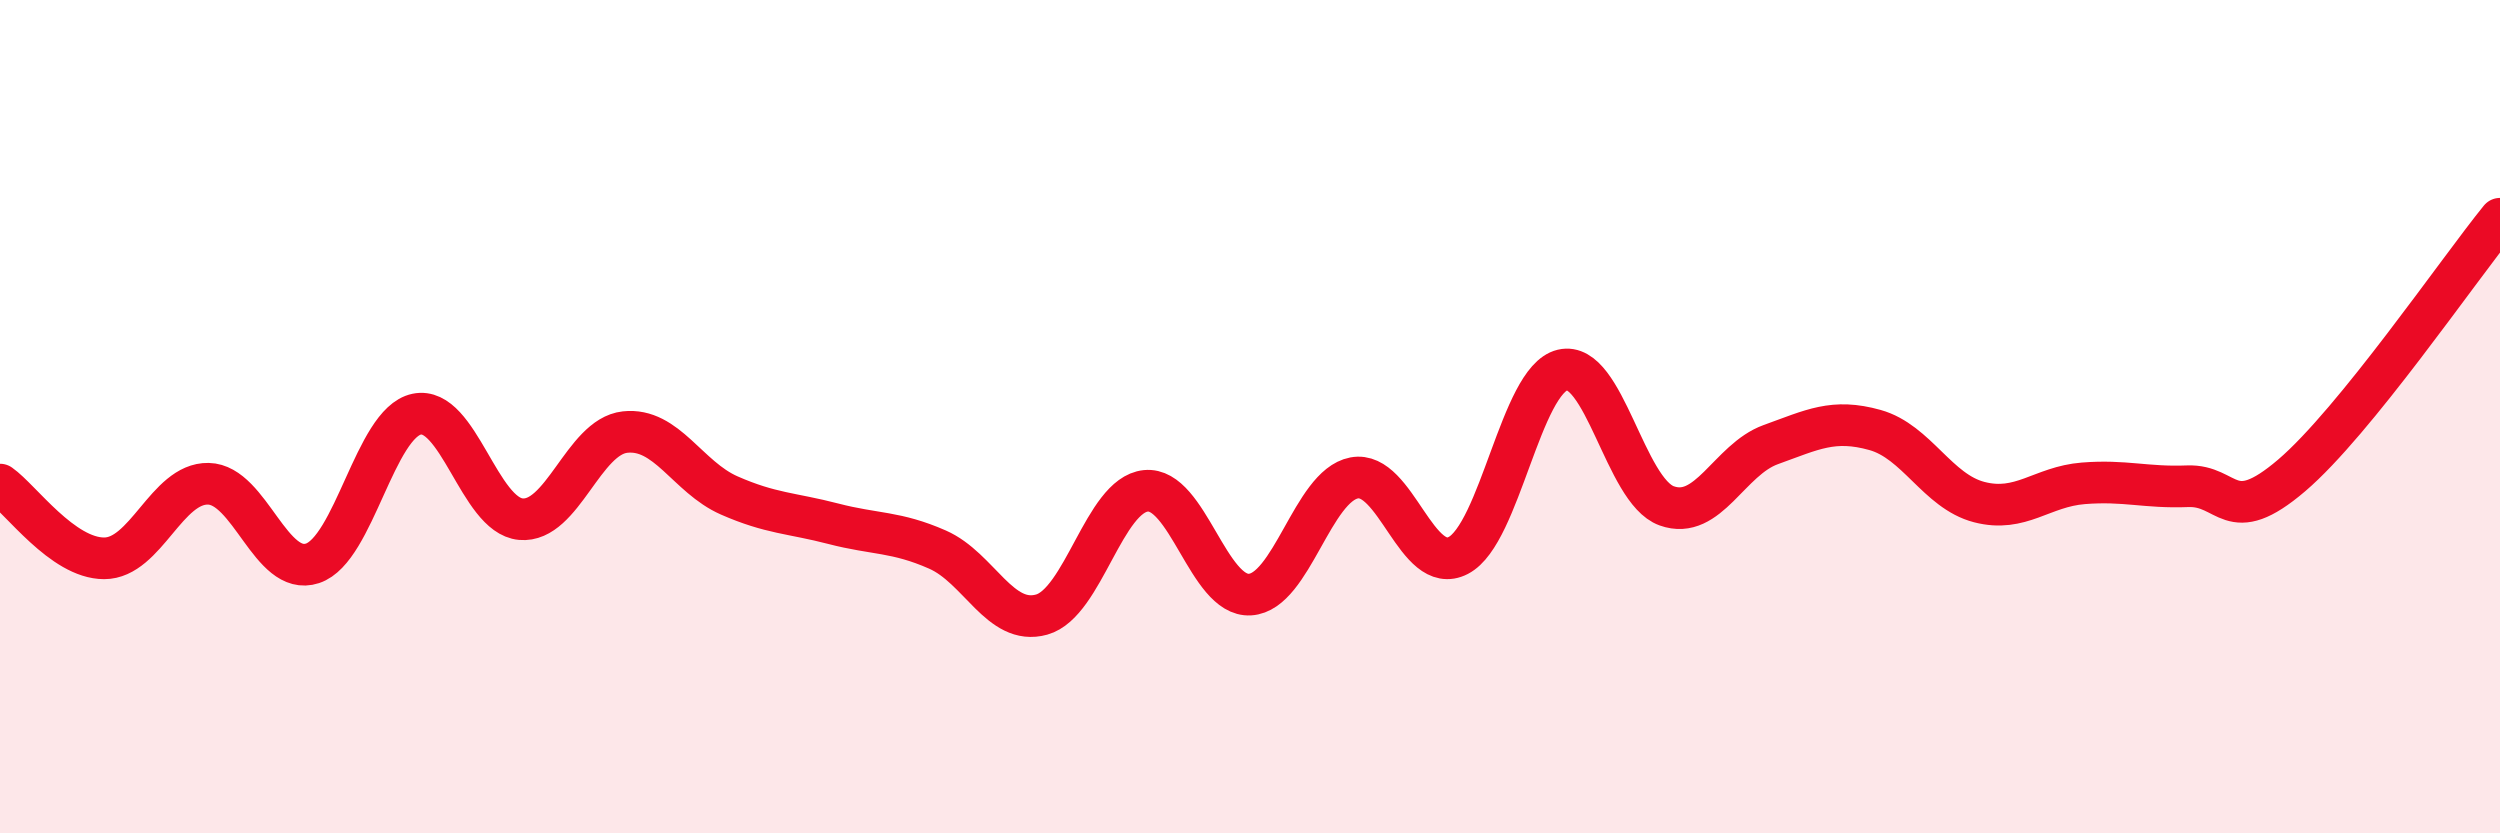
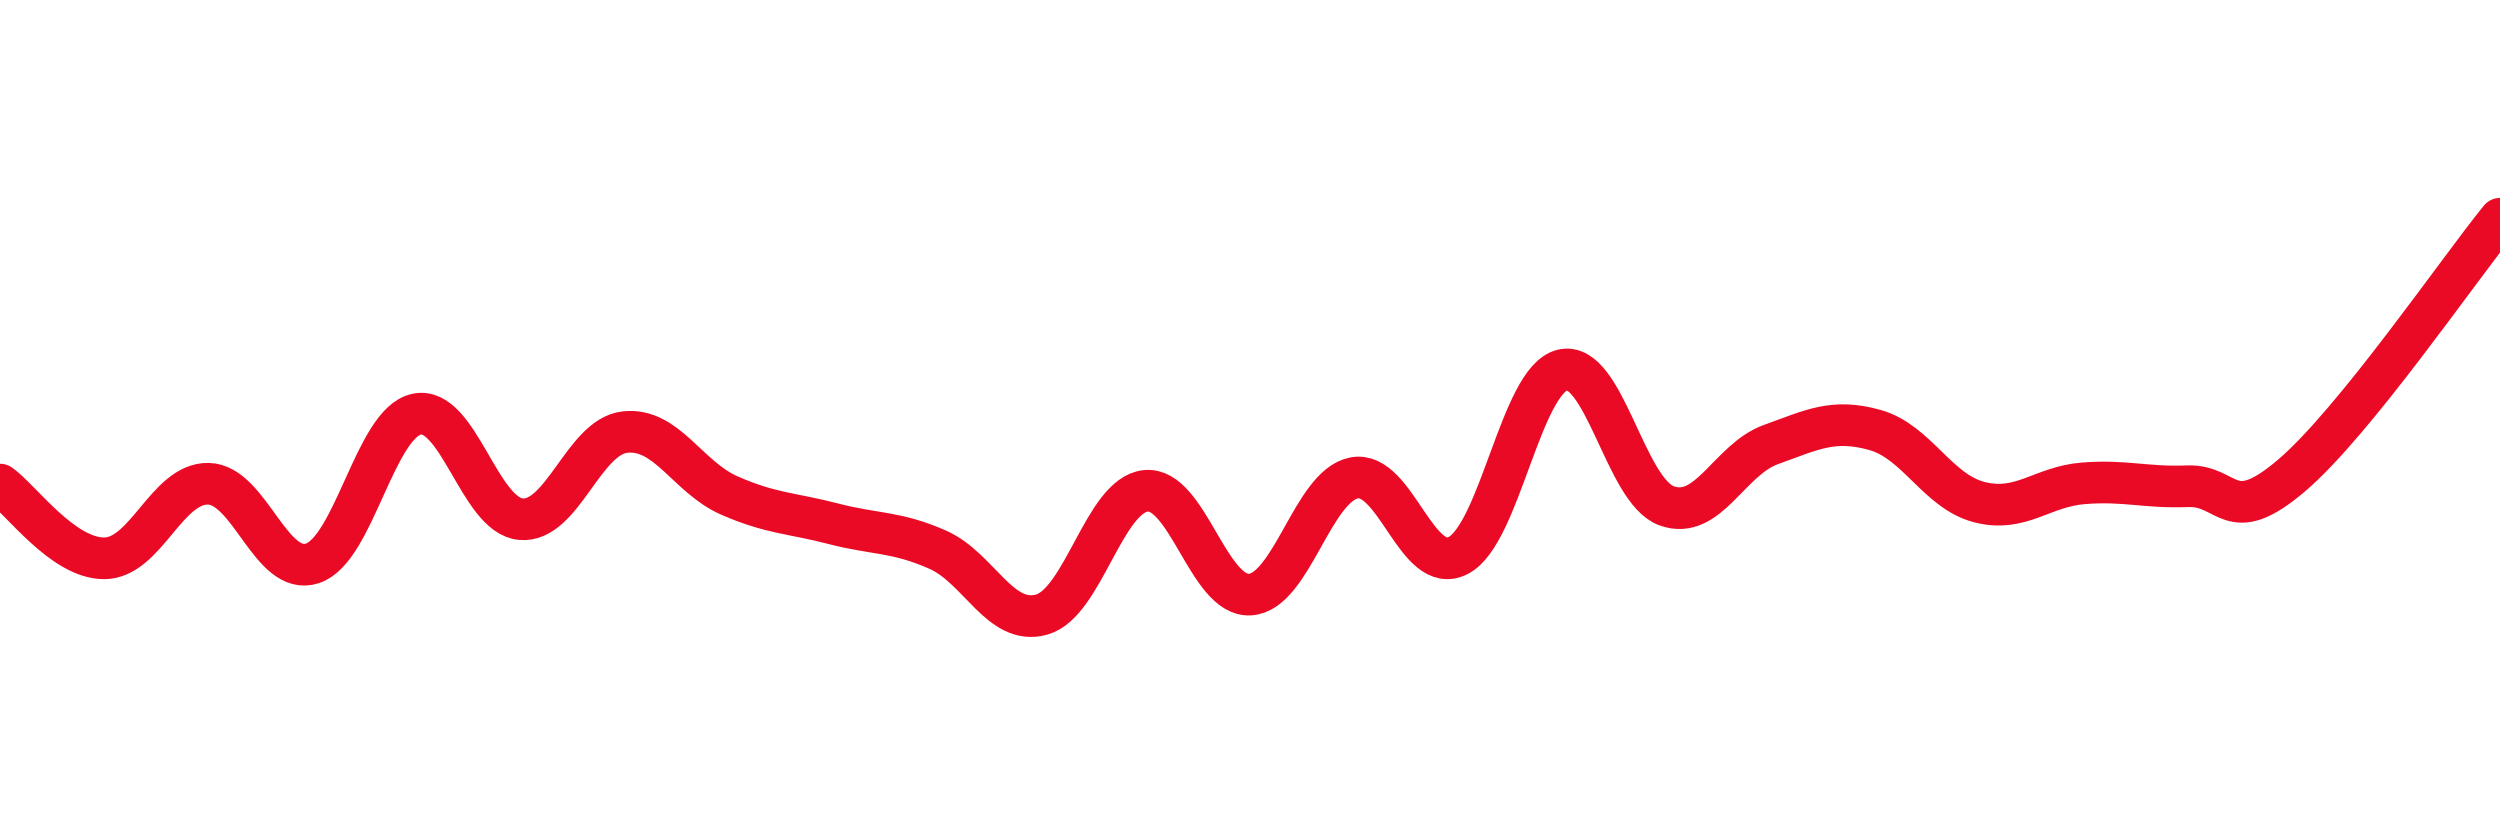
<svg xmlns="http://www.w3.org/2000/svg" width="60" height="20" viewBox="0 0 60 20">
-   <path d="M 0,11.63 C 0.5,11.98 1.5,13.4 2.5,13.4 C 3.5,13.4 4,11.59 5,11.61 C 6,11.63 6.5,13.85 7.5,13.52 C 8.5,13.19 9,10.15 10,9.94 C 11,9.73 11.5,12.37 12.5,12.46 C 13.5,12.55 14,10.48 15,10.37 C 16,10.26 16.5,11.45 17.5,11.89 C 18.5,12.33 19,12.31 20,12.57 C 21,12.83 21.5,12.75 22.5,13.19 C 23.5,13.63 24,15.03 25,14.75 C 26,14.47 26.5,11.88 27.5,11.78 C 28.5,11.68 29,14.33 30,14.27 C 31,14.21 31.5,11.66 32.5,11.47 C 33.5,11.28 34,13.85 35,13.33 C 36,12.81 36.5,9.12 37.5,8.88 C 38.5,8.64 39,11.78 40,12.14 C 41,12.5 41.5,11.03 42.5,10.67 C 43.5,10.31 44,10.04 45,10.32 C 46,10.6 46.5,11.79 47.5,12.05 C 48.5,12.31 49,11.68 50,11.6 C 51,11.52 51.5,11.71 52.5,11.67 C 53.5,11.63 53.5,12.69 55,11.41 C 56.5,10.13 59,6.48 60,5.25L60 20L0 20Z" fill="#EB0A25" opacity="0.1" stroke-linecap="round" stroke-linejoin="round" />
  <path d="M 0,11.63 C 0.5,11.98 1.5,13.4 2.5,13.4 C 3.5,13.4 4,11.59 5,11.61 C 6,11.63 6.5,13.85 7.5,13.52 C 8.5,13.19 9,10.15 10,9.94 C 11,9.73 11.5,12.37 12.5,12.46 C 13.5,12.55 14,10.48 15,10.37 C 16,10.26 16.5,11.45 17.5,11.89 C 18.5,12.33 19,12.31 20,12.57 C 21,12.83 21.5,12.75 22.5,13.19 C 23.5,13.63 24,15.03 25,14.75 C 26,14.47 26.5,11.88 27.5,11.78 C 28.5,11.68 29,14.33 30,14.27 C 31,14.21 31.5,11.66 32.5,11.47 C 33.5,11.28 34,13.85 35,13.33 C 36,12.81 36.5,9.12 37.5,8.88 C 38.5,8.64 39,11.78 40,12.14 C 41,12.5 41.5,11.03 42.5,10.67 C 43.5,10.31 44,10.04 45,10.32 C 46,10.6 46.5,11.79 47.5,12.05 C 48.5,12.31 49,11.68 50,11.6 C 51,11.52 51.5,11.71 52.5,11.67 C 53.5,11.63 53.5,12.69 55,11.41 C 56.5,10.13 59,6.48 60,5.25" stroke="#EB0A25" stroke-width="1" fill="none" stroke-linecap="round" stroke-linejoin="round" />
</svg>